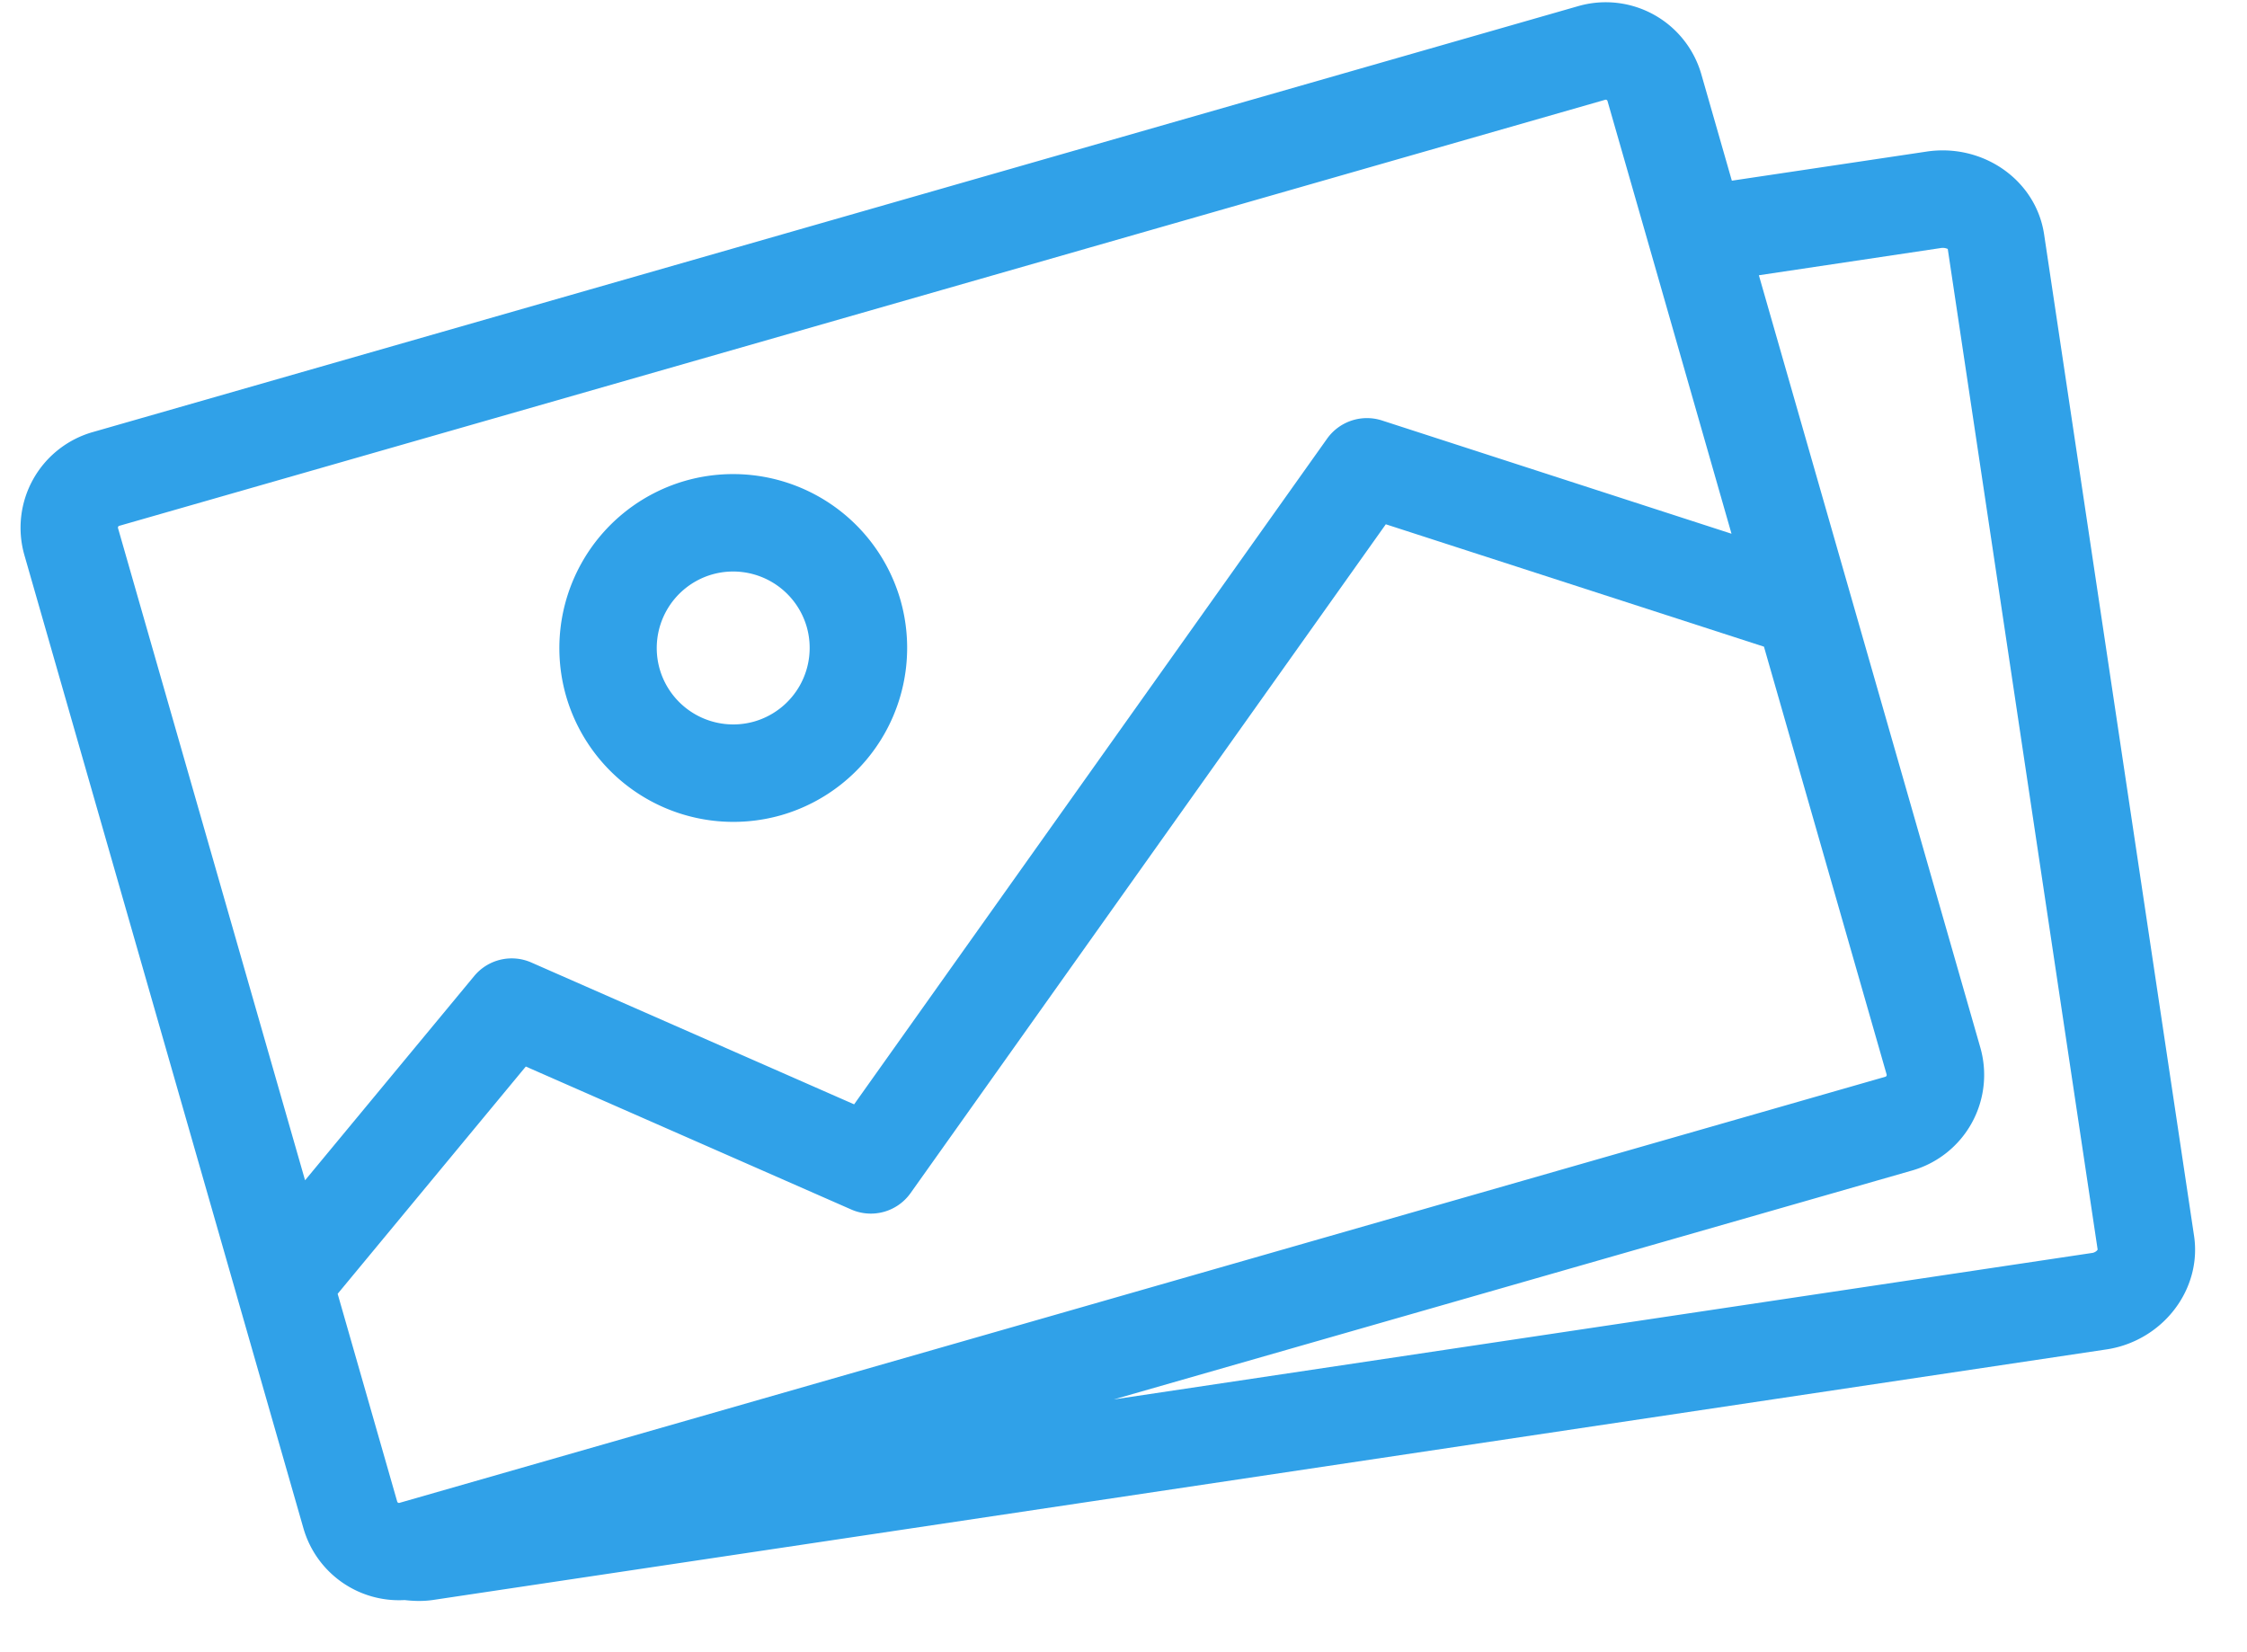
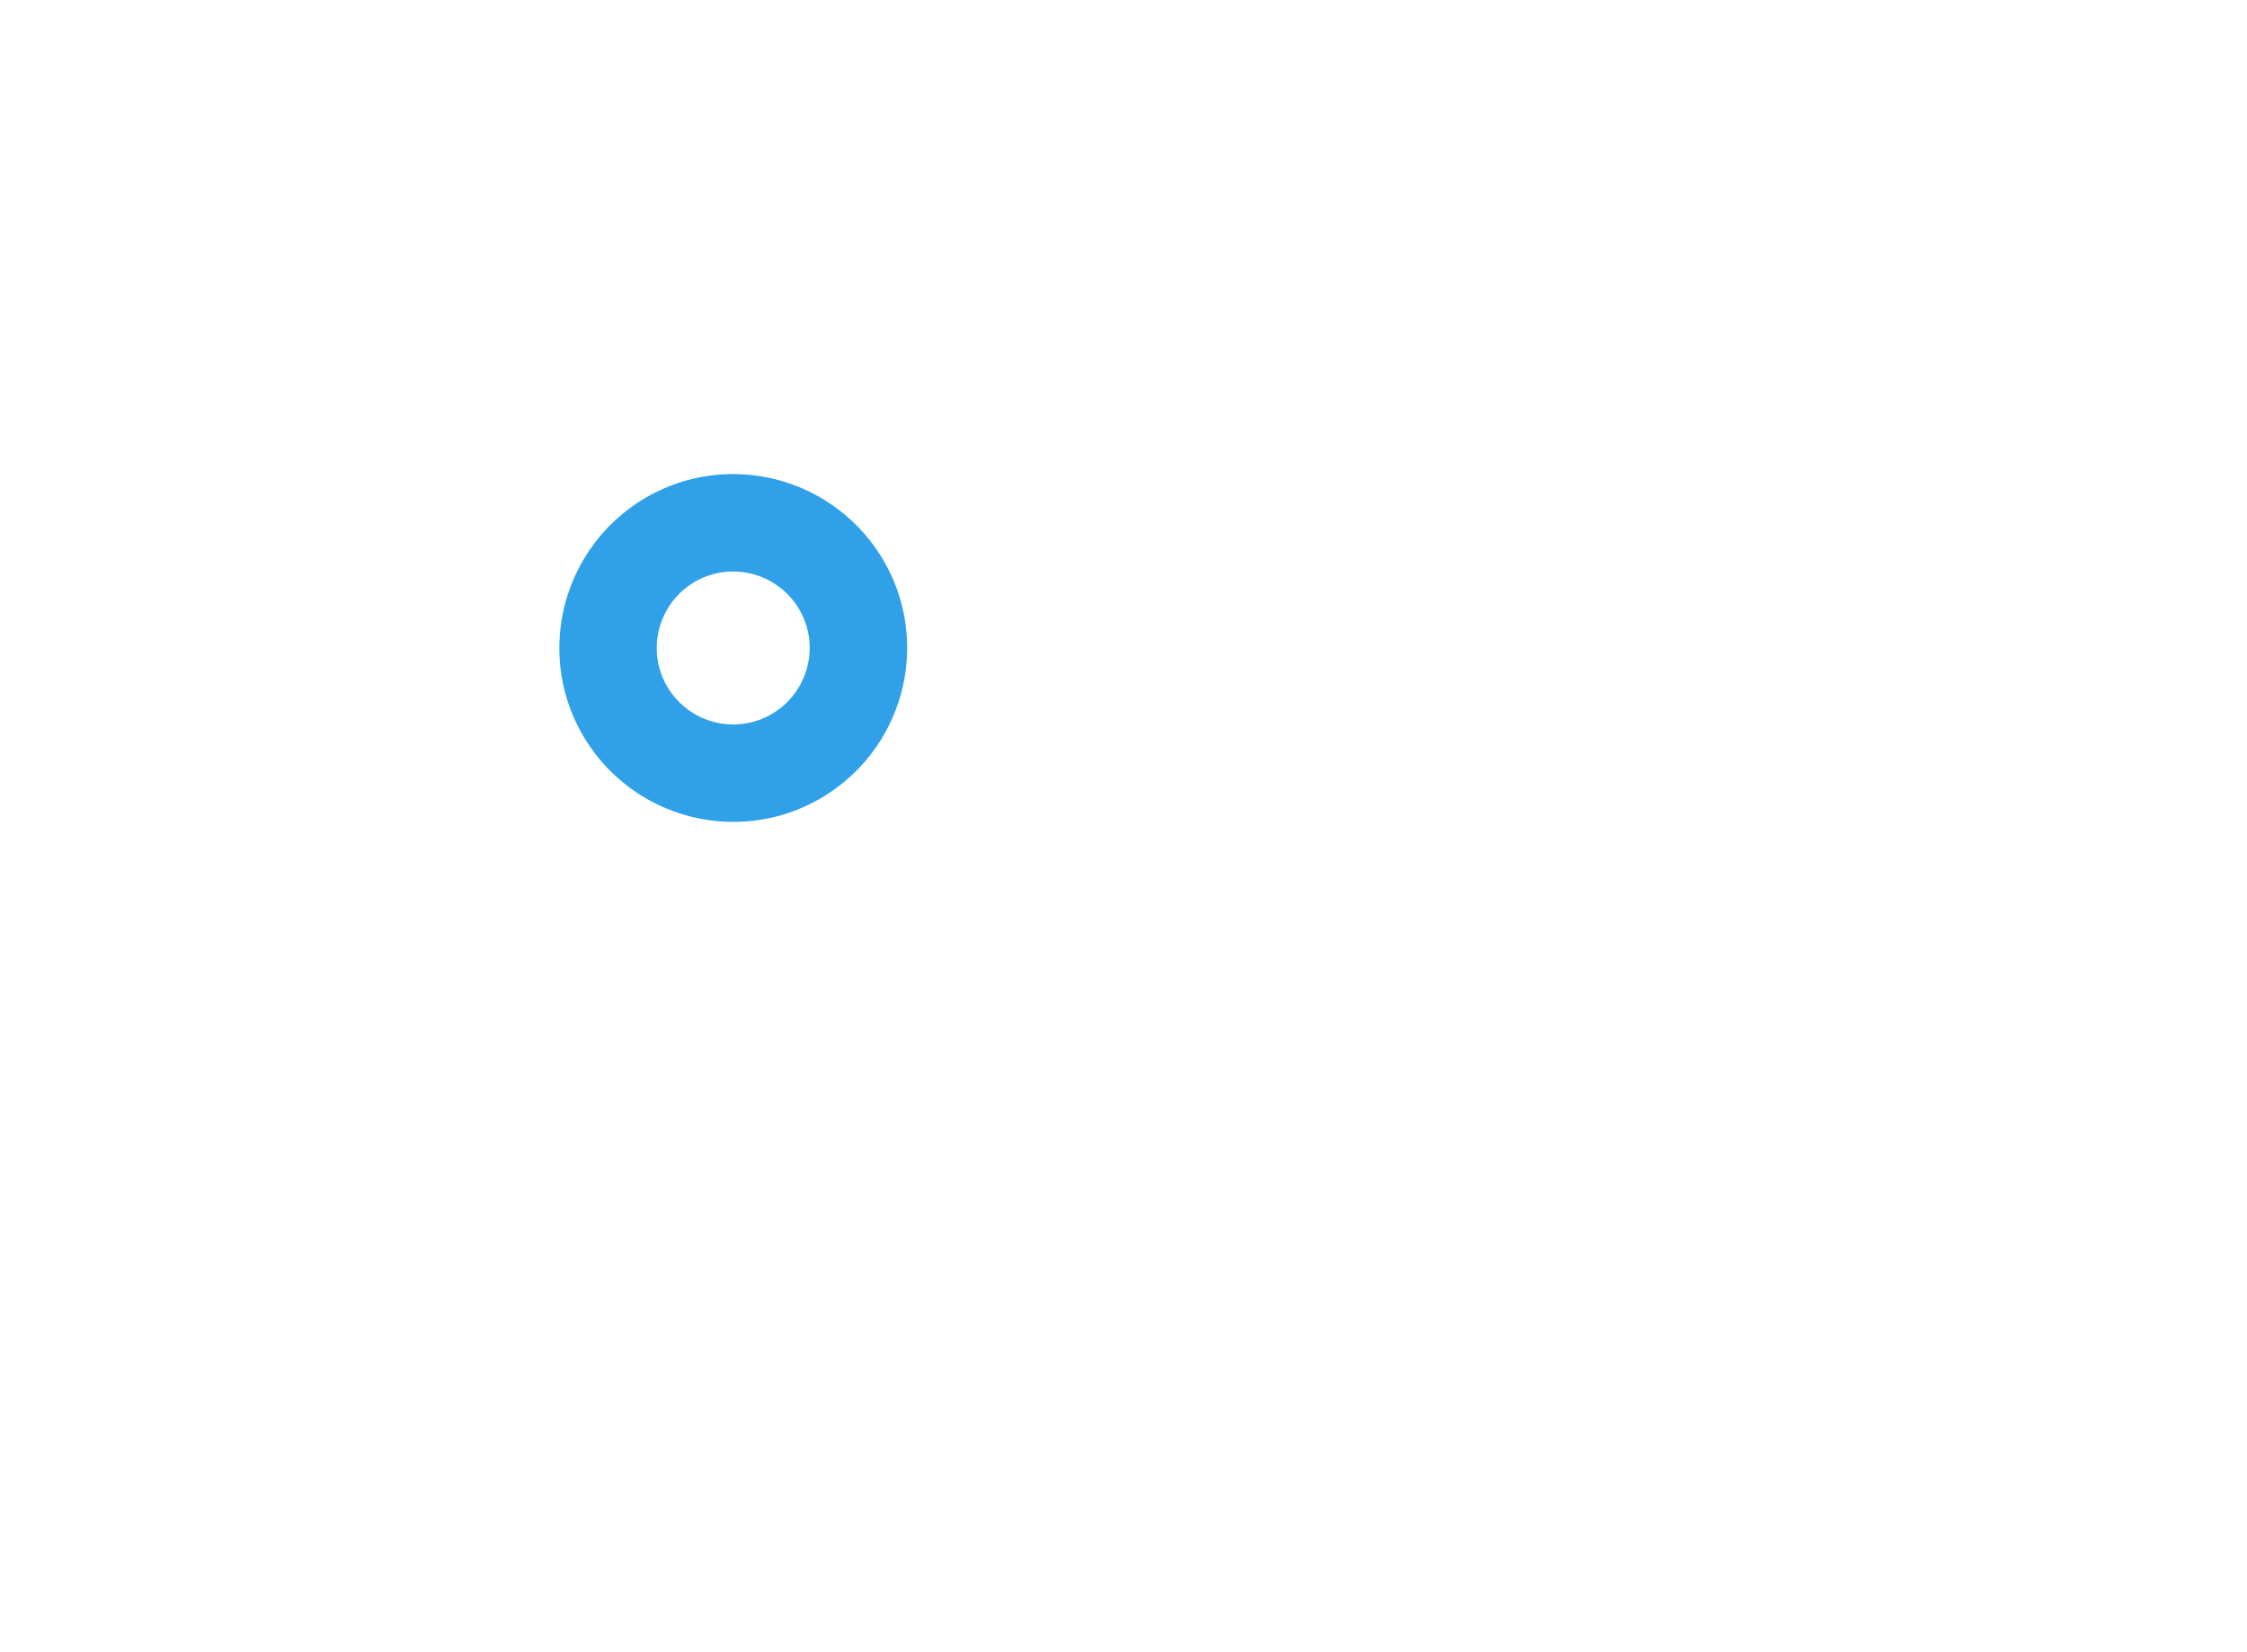
<svg xmlns="http://www.w3.org/2000/svg" width="34" height="25" viewBox="0 0 34 25">
  <path fill="#30a1e8" d="M10.776 8.692a1.159 1.159 0 011.431.794 1.159 1.159 0 01-.793 1.431 1.159 1.159 0 01-1.432-.793 1.159 1.159 0 01.794-1.432zm1.044 3.643a2.635 2.635 0 001.805-3.256 2.635 2.635 0 00-3.256-1.804 2.635 2.635 0 00-1.804 3.255 2.635 2.635 0 003.255 1.805z" />
-   <path fill="#30a1e8" d="M31.74 18.907c-.002.007-.022.036-.072.05l-14.815 2.218 12.08-3.464a1.505 1.505 0 001.032-1.86L26.614 4.165l2.754-.412c.06-.01.1.014.104.013zm-26.631.67l2.847-3.439 4.924 2.163a.737.737 0 00.898-.248l7.191-10.12 5.722 1.852 1.856 6.473a.028.028 0 01-.02.035L6.045 22.74a.028.028 0 01-.035-.02zM1.786 7.992a.028.028 0 01.02-.036L24.288 1.51a.028.028 0 01.036.02l.409 1.425.41 1.43L26.2 8.076l-5.29-1.714a.74.74 0 00-.829.275L12.924 16.71 8.04 14.564a.737.737 0 00-.865.205l-2.559 3.09zM29.15 2.294l-2.945.44-.462-1.611a1.505 1.505 0 00-1.86-1.031L1.4 6.539a1.505 1.505 0 00-1.031 1.86l3.216 11.215v.001l1.007 3.512a1.504 1.504 0 001.53 1.084c.14.016.281.02.427-.001l25.313-3.79c.073-.01.144-.026.213-.045.75-.216 1.234-.935 1.124-1.674L30.93 3.546c-.123-.82-.923-1.381-1.781-1.252z" />
</svg>